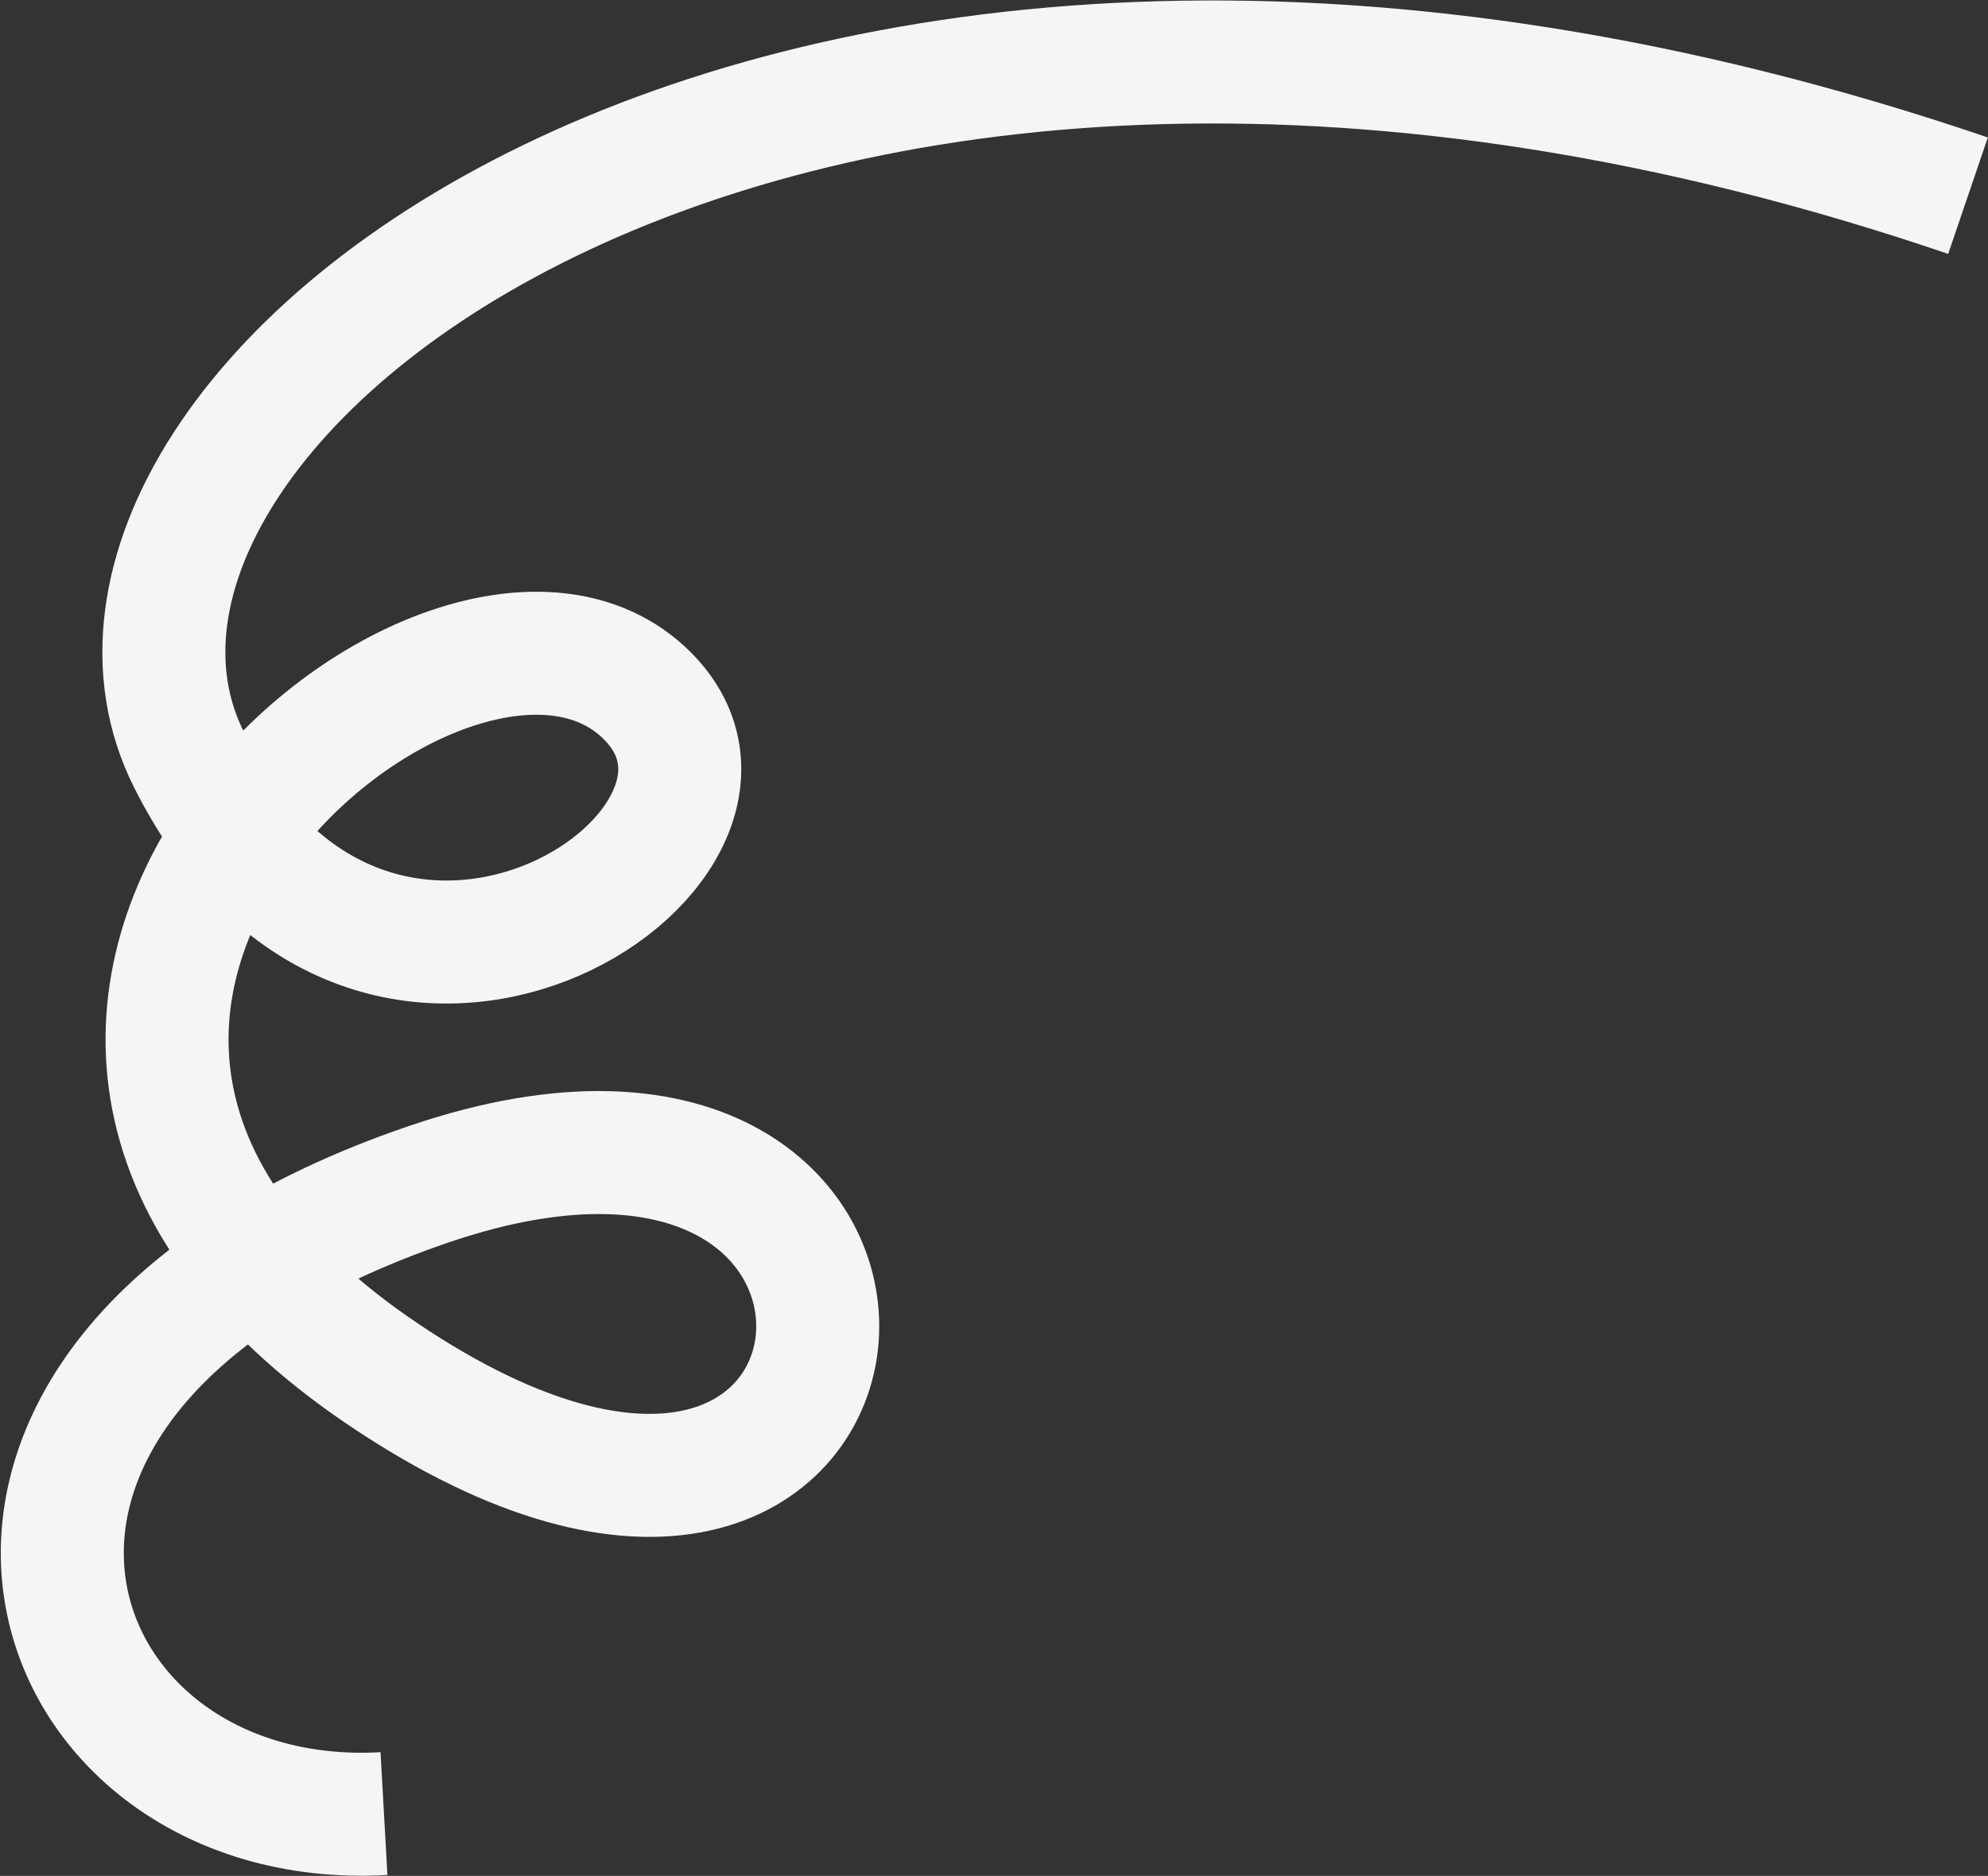
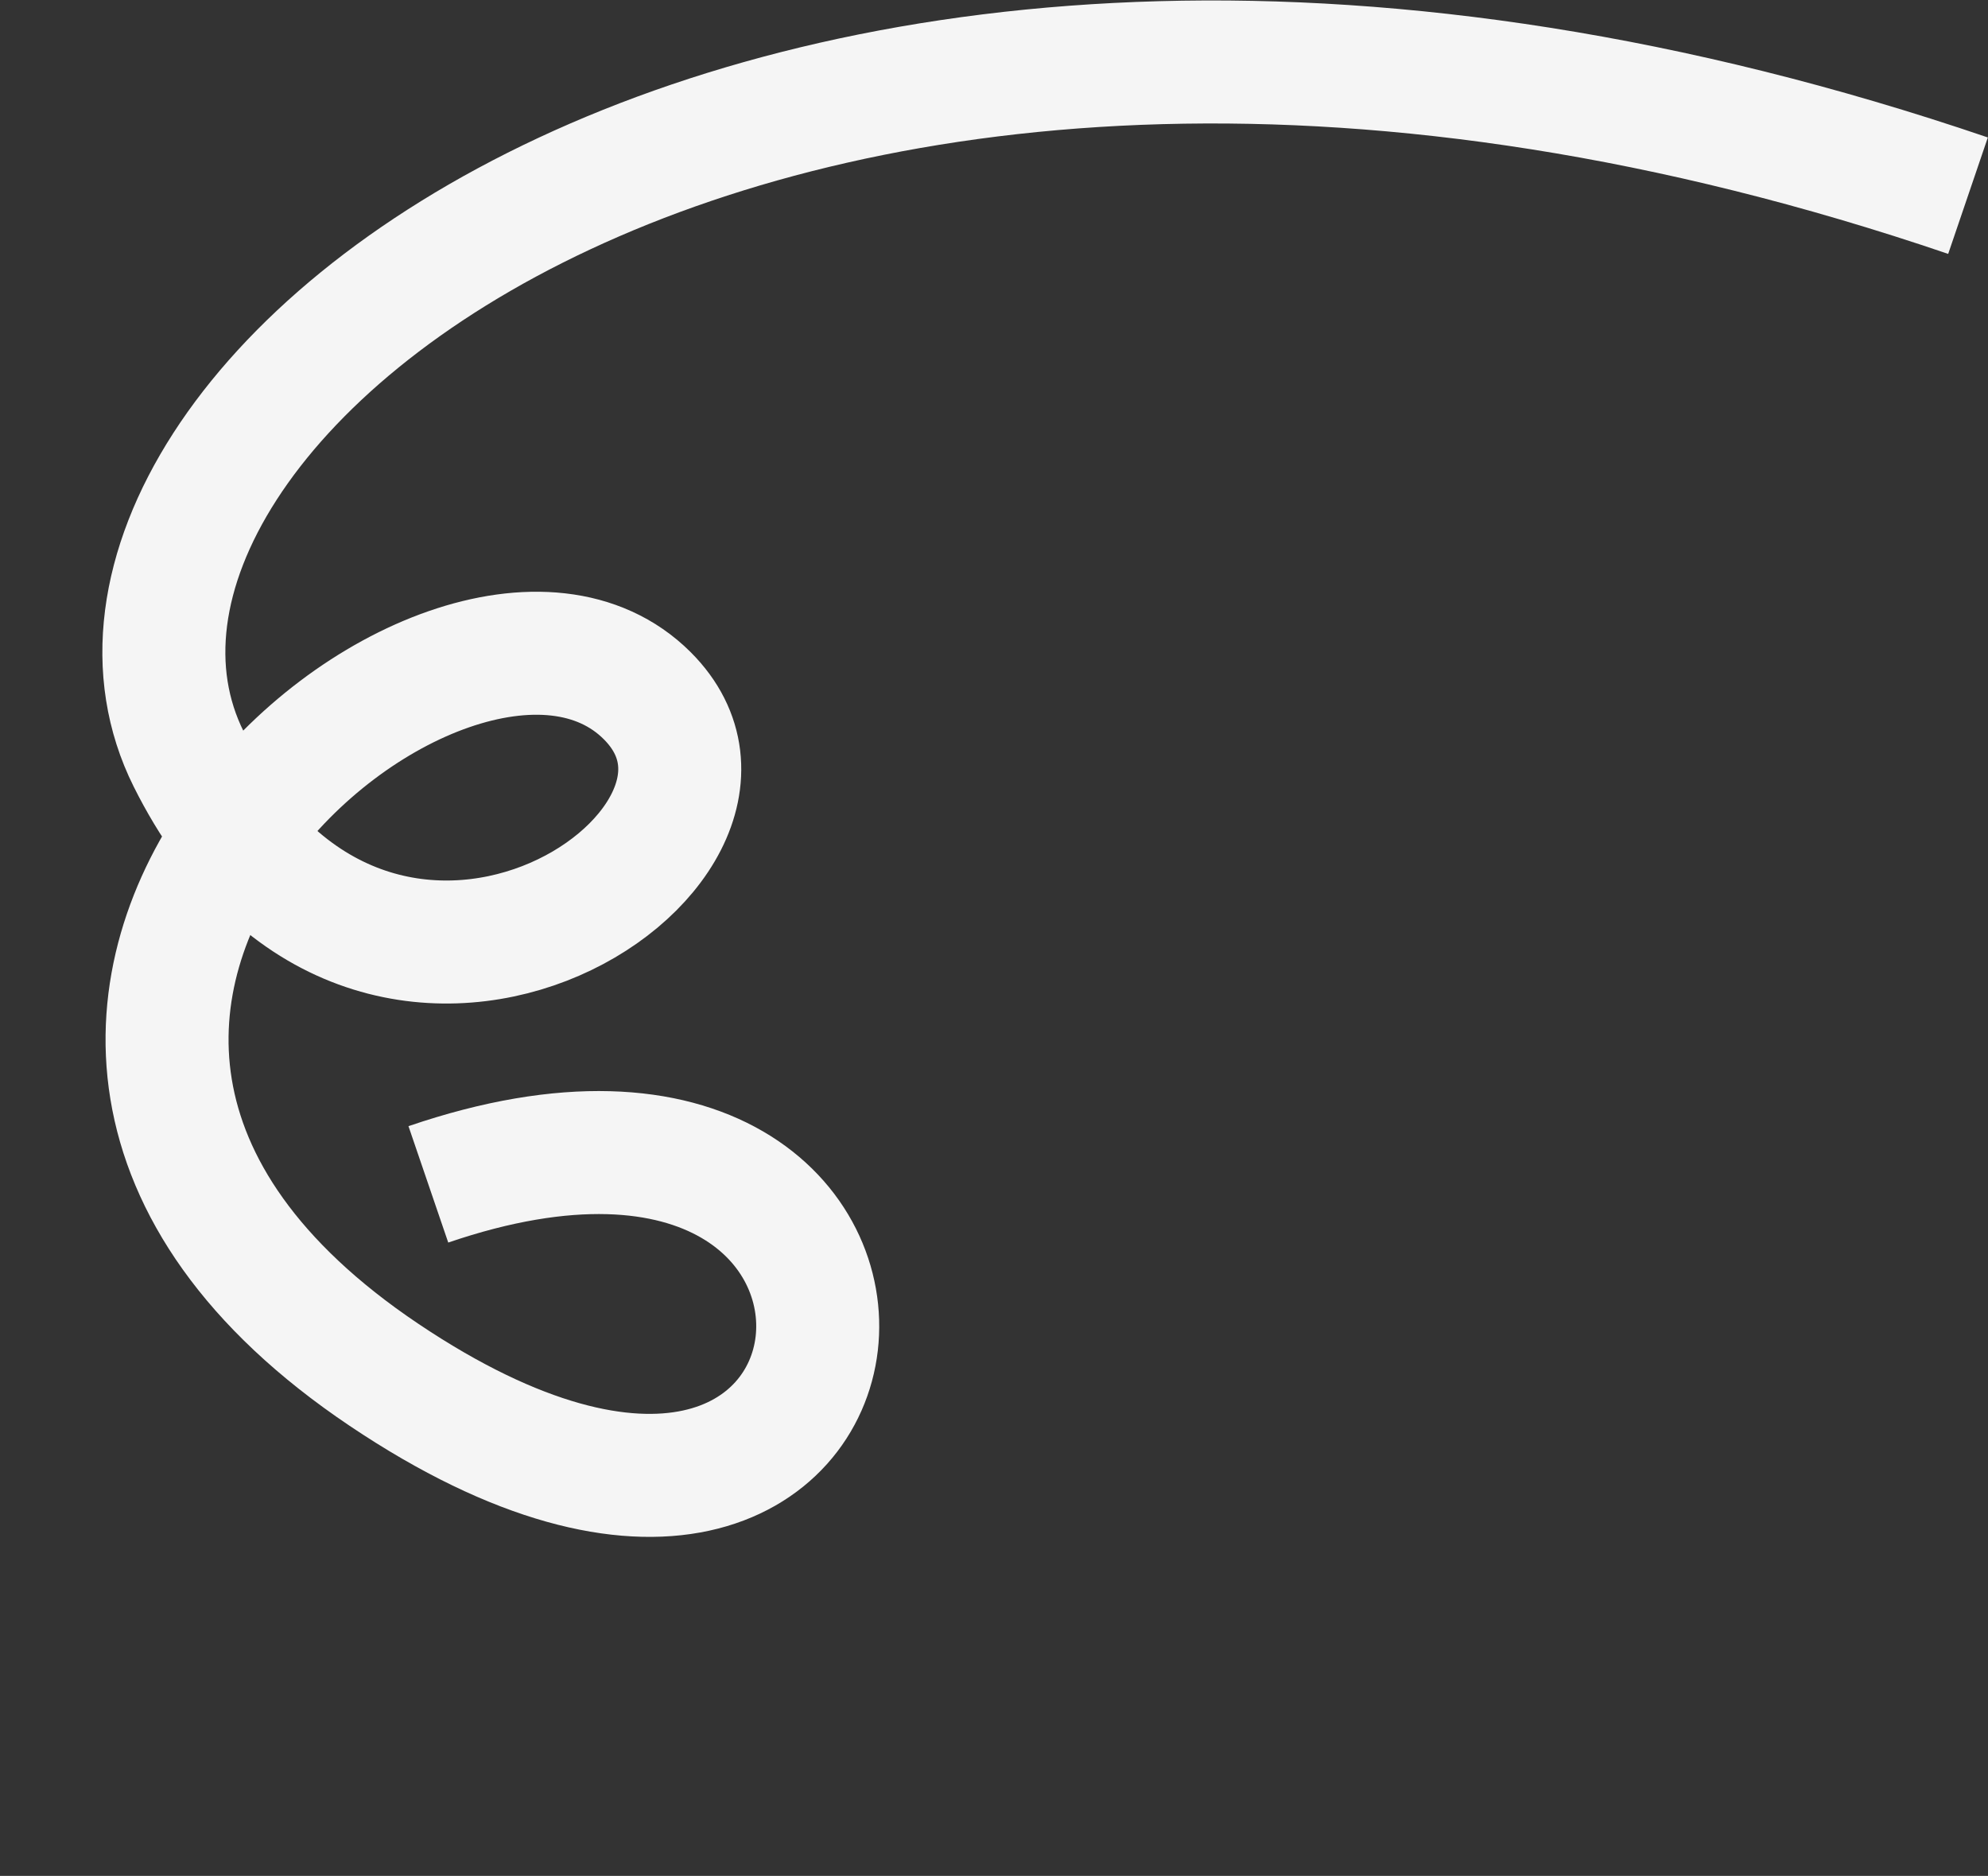
<svg xmlns="http://www.w3.org/2000/svg" width="1293" height="1220" viewBox="0 0 1293 1220" fill="none">
  <rect x="0" y="0" width="1293" height="1220" fill="#333333" stroke="none" />
-   <path d="M1280 127.257C501.849 -137.774 9.5 266.5 122.717 493.679C242.565 734.166 520.5 552 421 452.5C294.879 326.379 -99.887 659.243 249.736 894.113C599.359 1128.98 641.057 646.409 278.604 770.261C-83.849 894.113 18 1192.5 249.736 1179.5" stroke="#F5F5F5" stroke-width="80" />
+   <path d="M1280 127.257C501.849 -137.774 9.5 266.5 122.717 493.679C242.565 734.166 520.5 552 421 452.5C294.879 326.379 -99.887 659.243 249.736 894.113C599.359 1128.98 641.057 646.409 278.604 770.261" stroke="#F5F5F5" stroke-width="80" />
</svg>